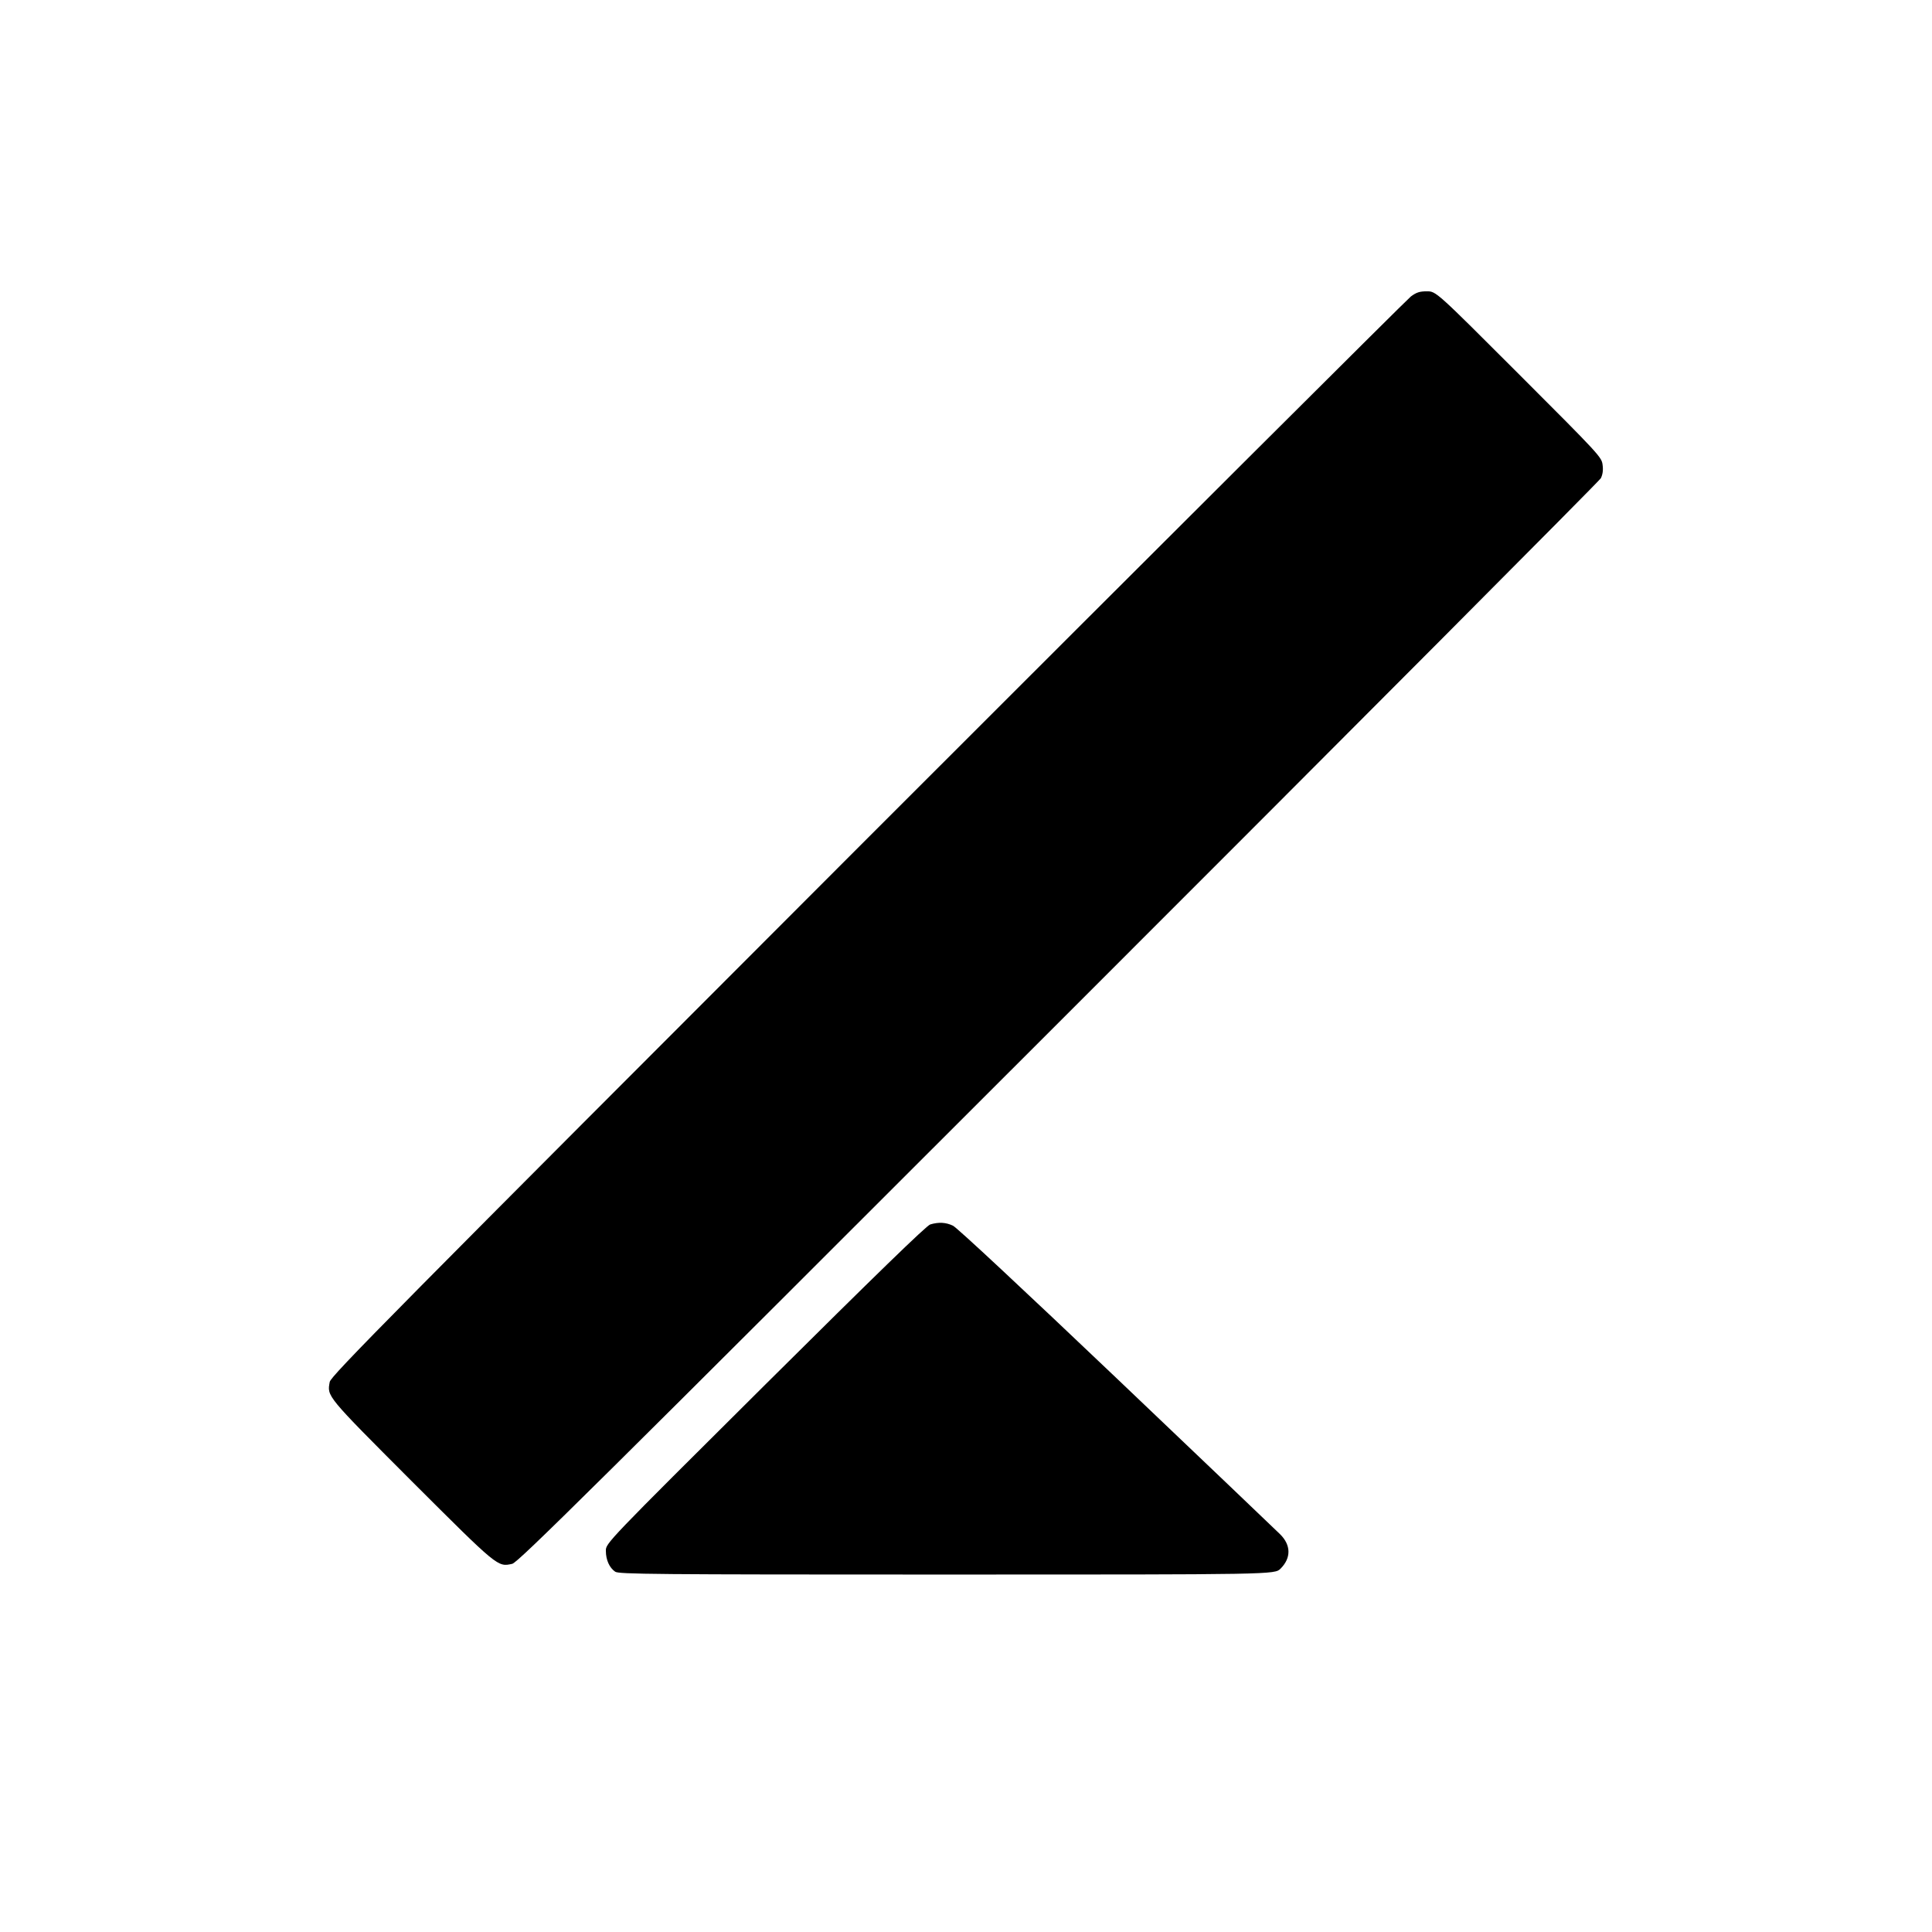
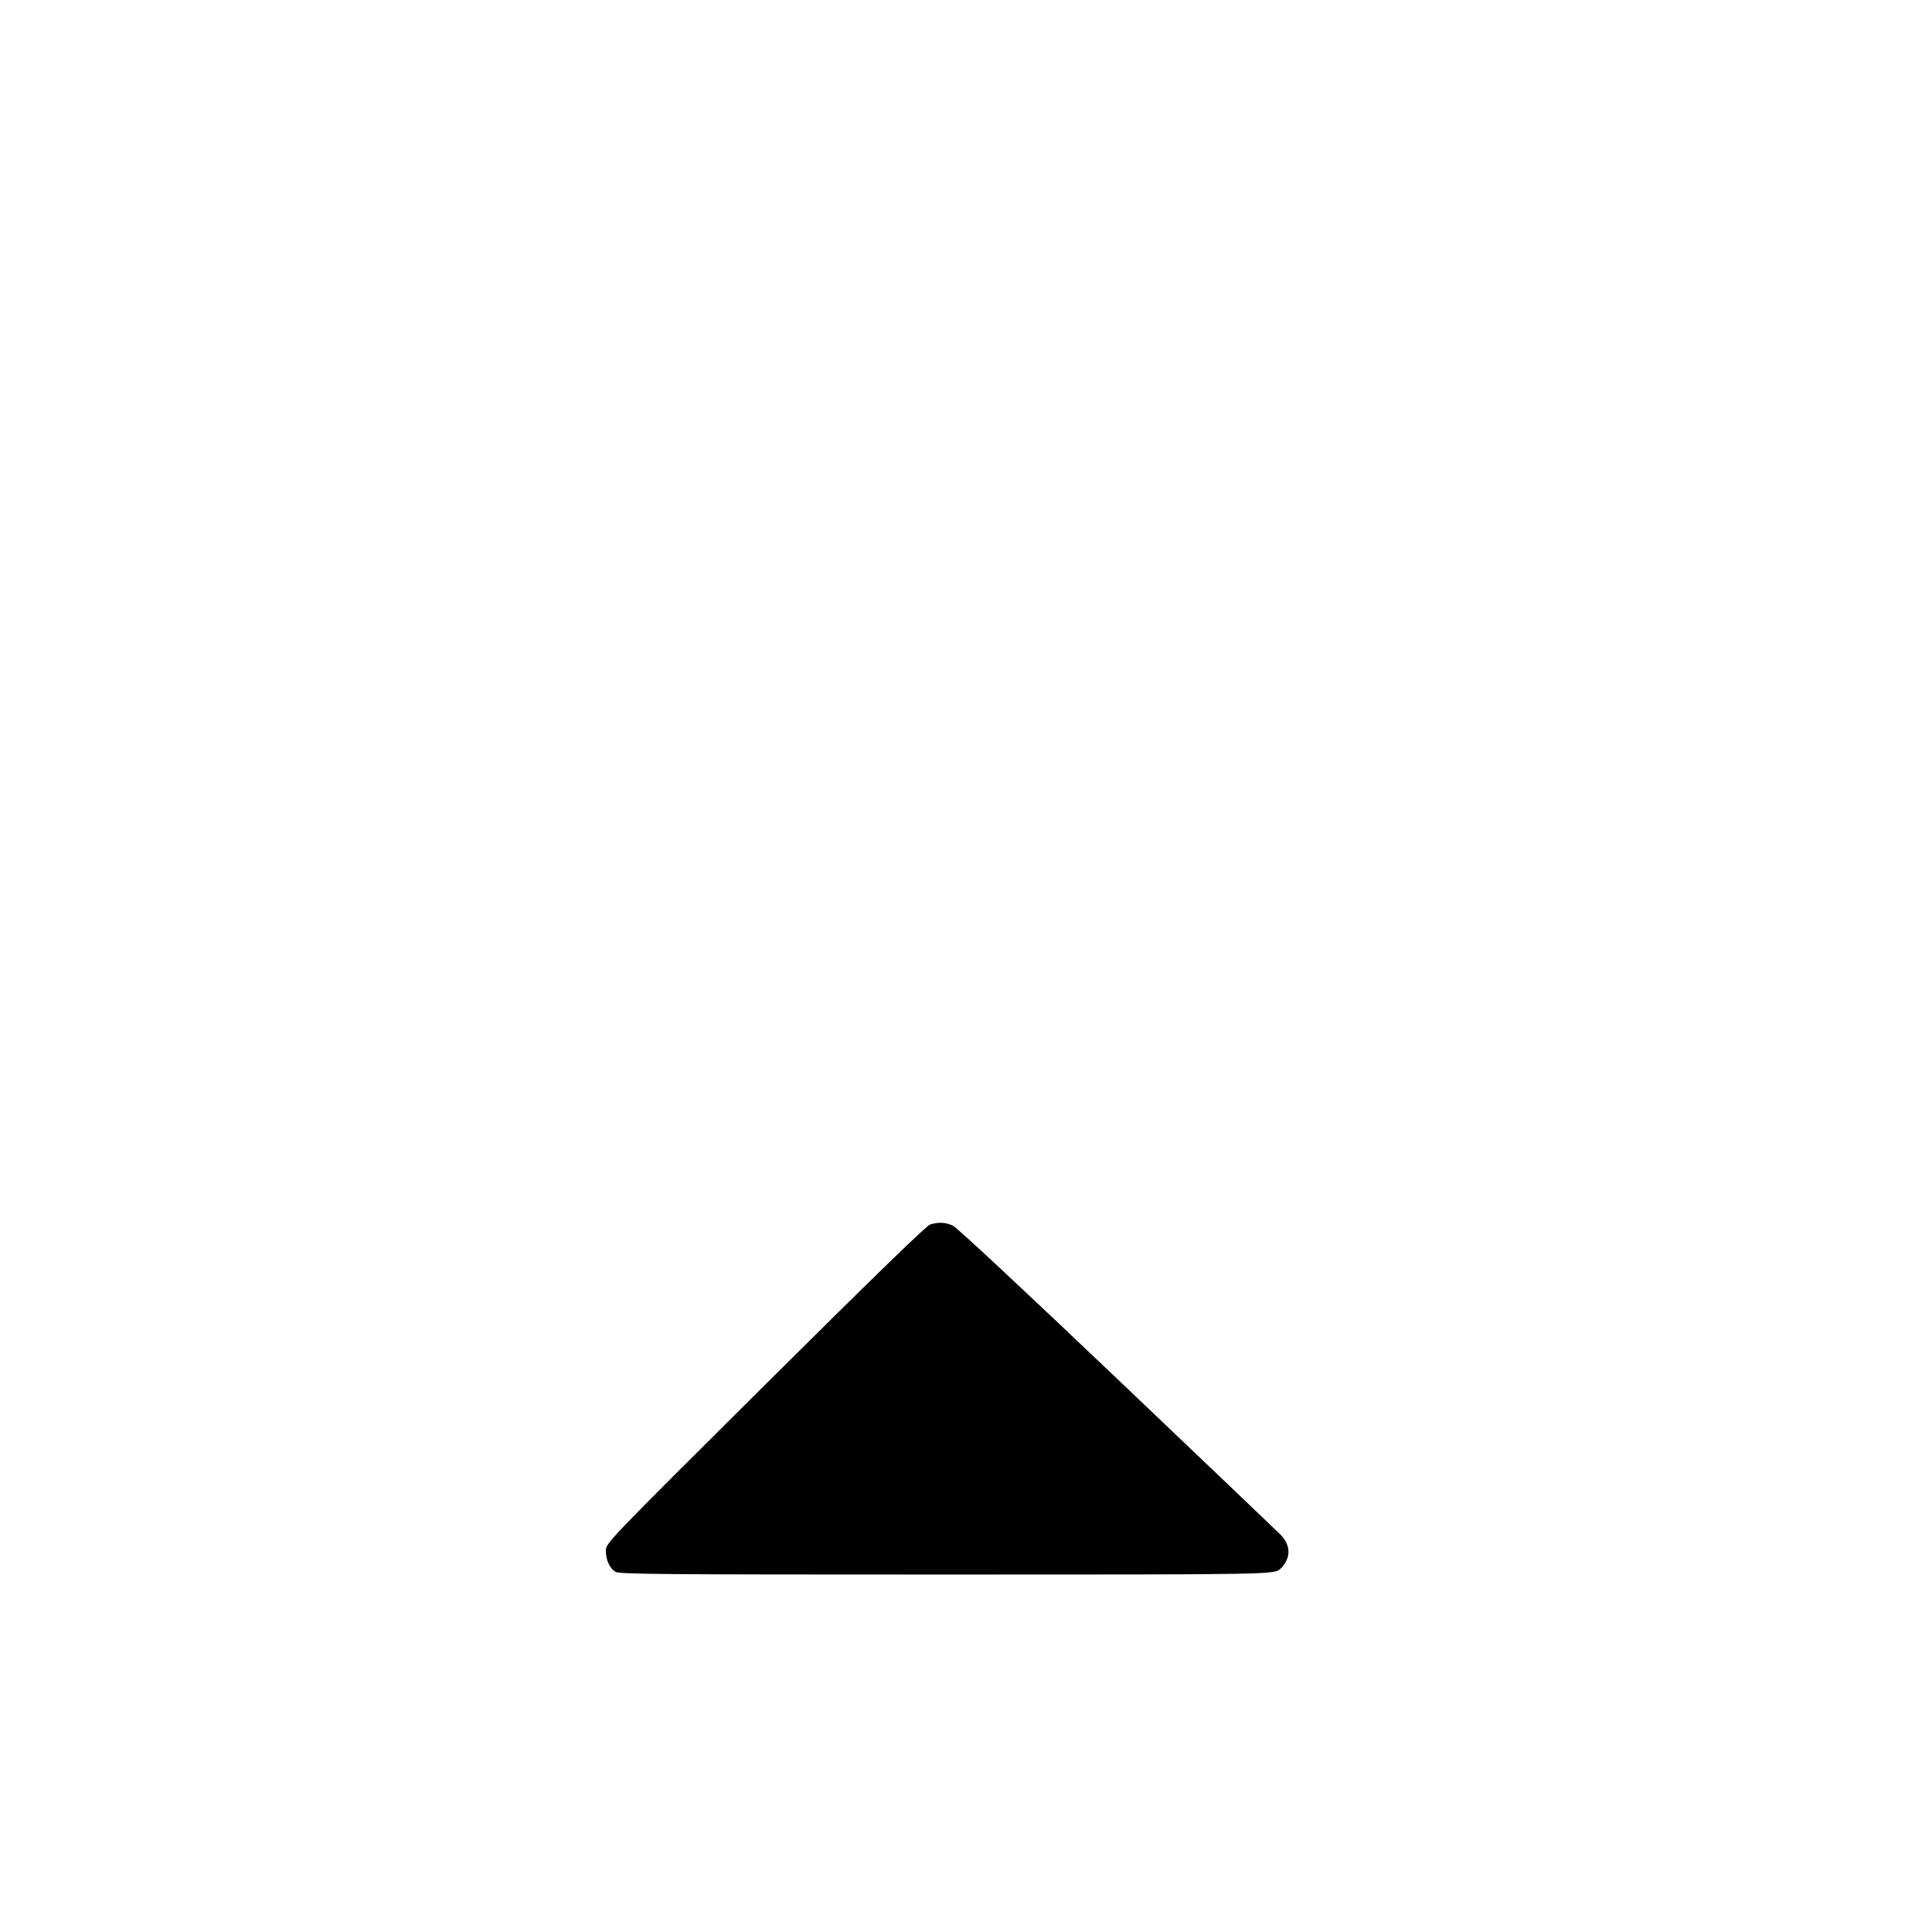
<svg xmlns="http://www.w3.org/2000/svg" version="1.0" width="1081pt" height="1081pt" viewBox="0 0 1081 1081" preserveAspectRatio="xMidYMid meet">
  <g transform="translate(0,1081) scale(0.1,-0.1)" fill="#000000" stroke="none">
-     <path d="M7894 9151 c-21 -16 -1390 -1381 -3041 -3032 -2663 -2665 -3002 -3008 -3008 -3041 -15 -82 -23 -73 458 -555 486 -485 481 -481 563 -463 33 8 434 405 3056 3027 1661 1660 3026 3031 3035 3047 10 20 14 44 10 74 -5 44 -14 54 -469 509 -463 463 -463 463 -514 463 -41 0 -59 -6 -90 -29z" />
    <path d="M5205 3959 c-21 -6 -305 -282 -923 -896 -893 -888 -893 -888 -892 -931 0 -50 20 -94 52 -116 20 -14 211 -16 1856 -16 1834 0 1834 0 1867 33 60 60 59 132 -3 193 -20 20 -432 413 -915 873 -517 492 -893 843 -915 853 -40 19 -80 21 -127 7z" />
  </g>
</svg>